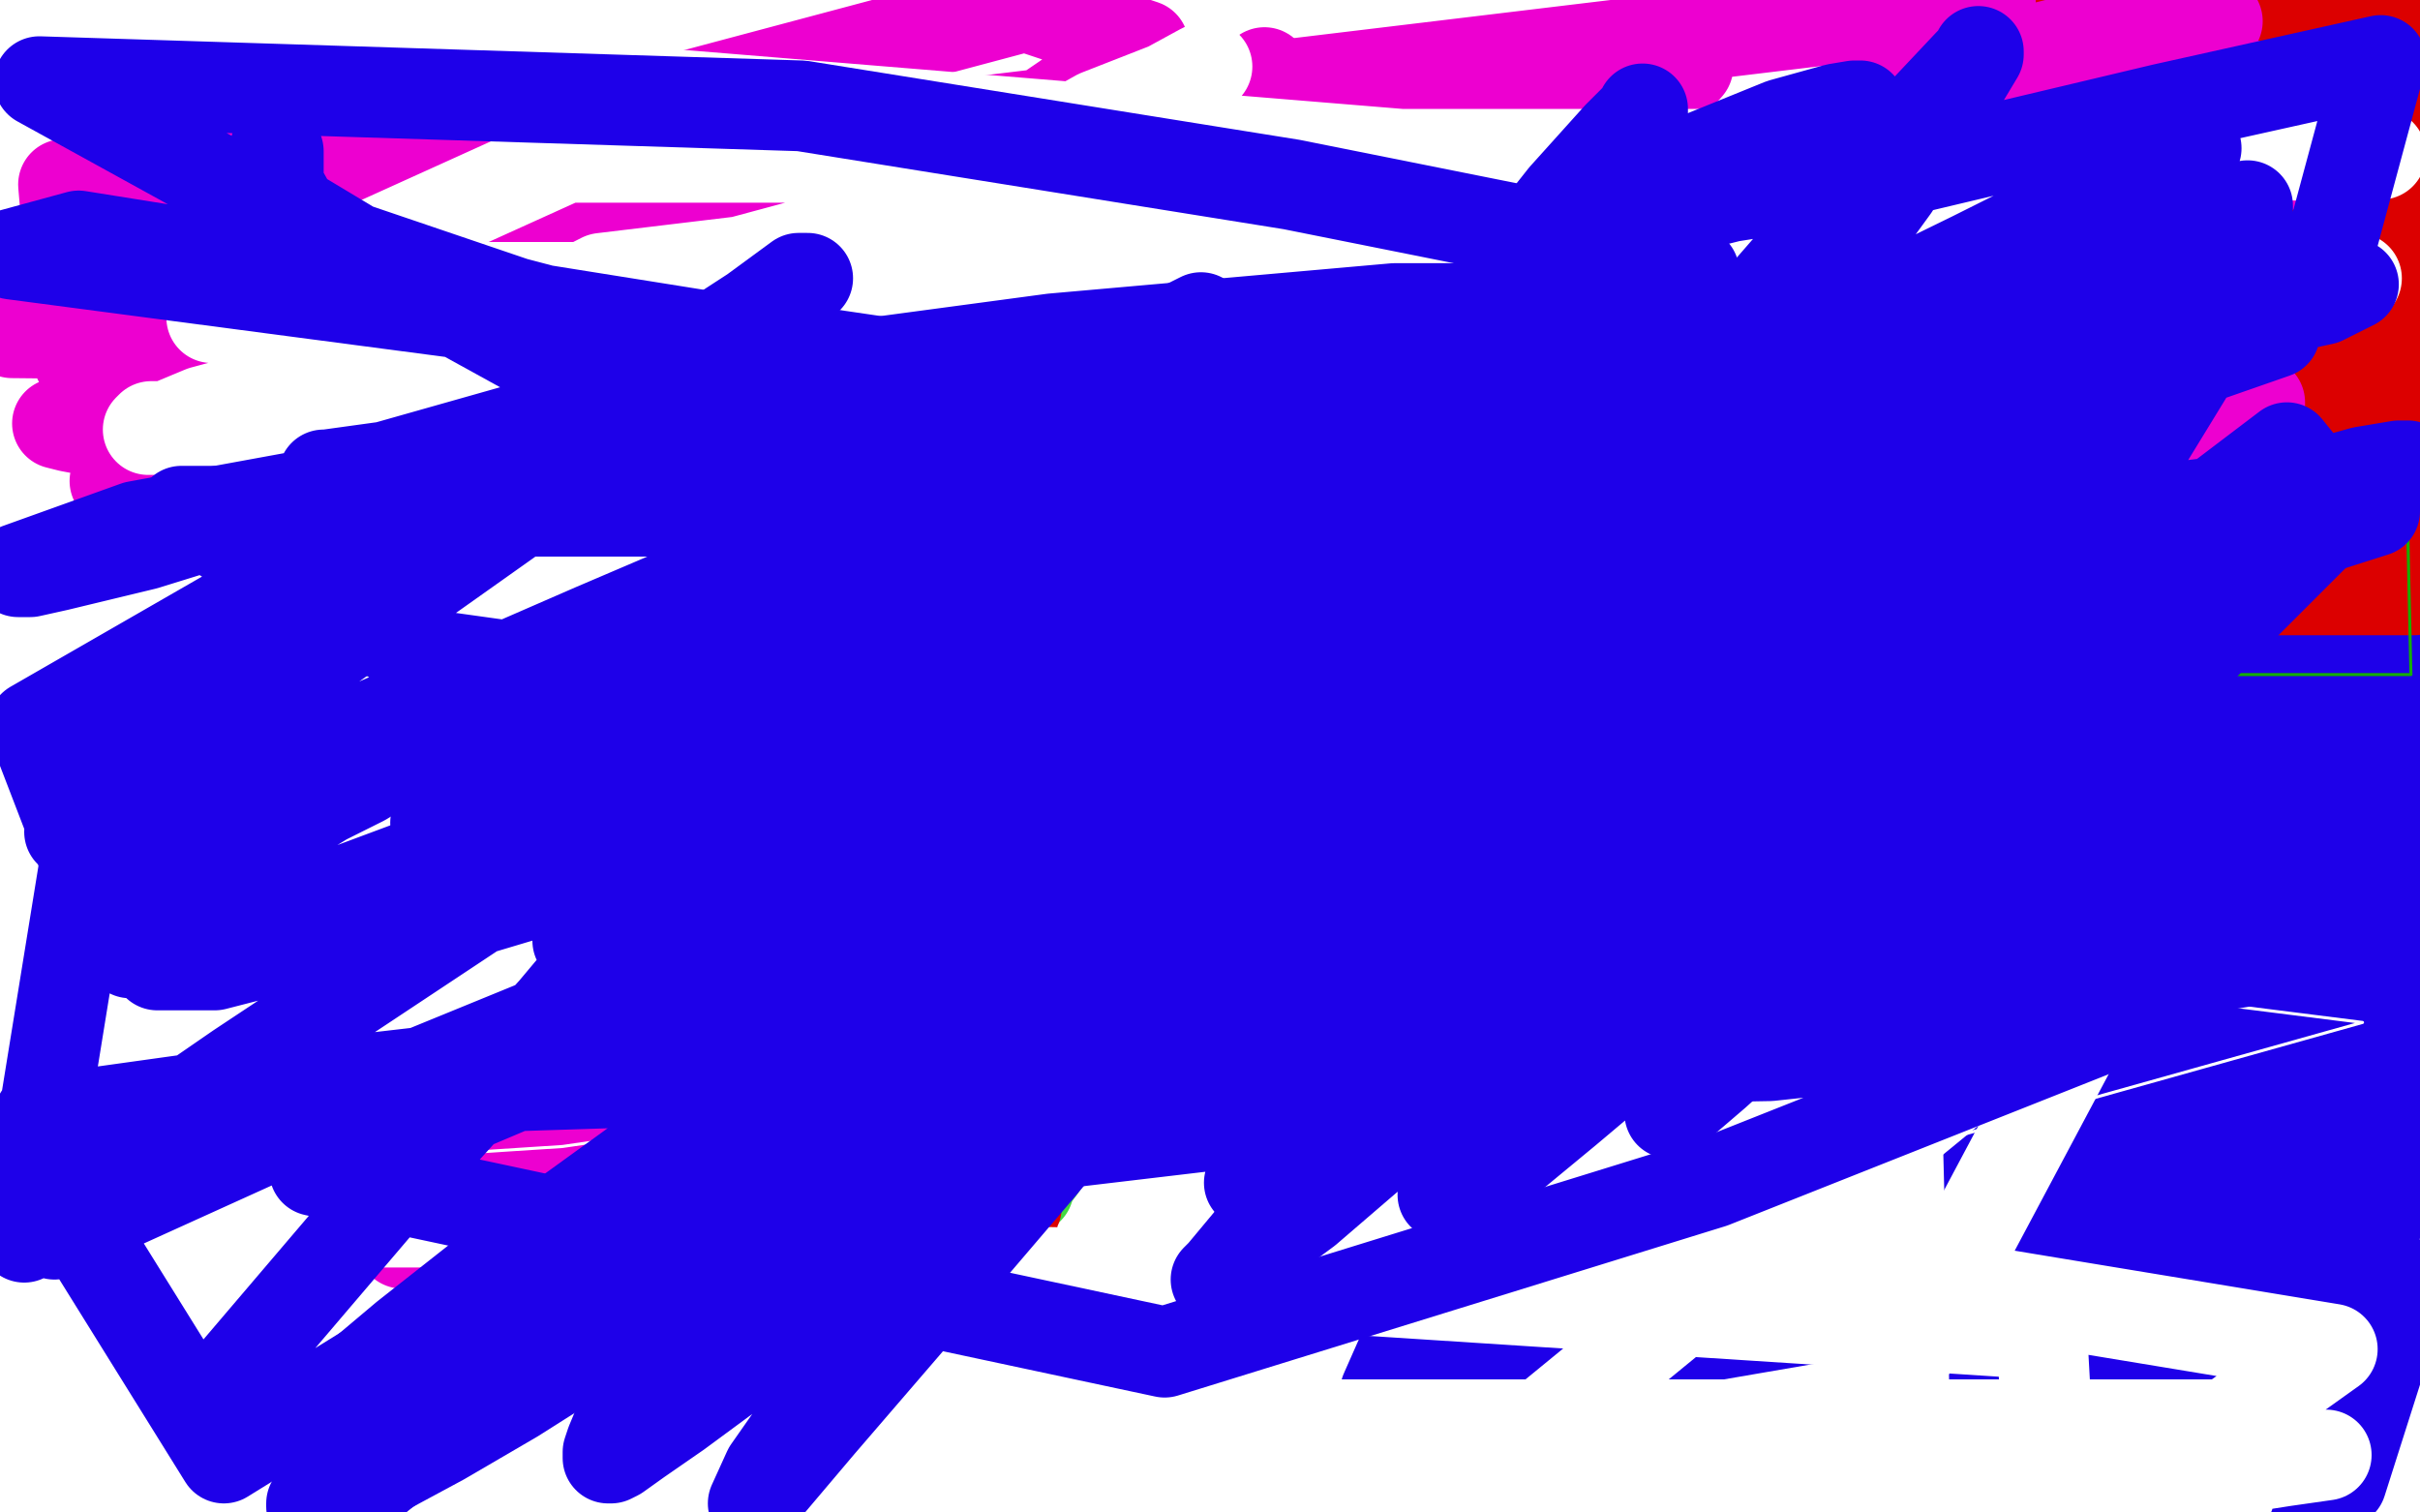
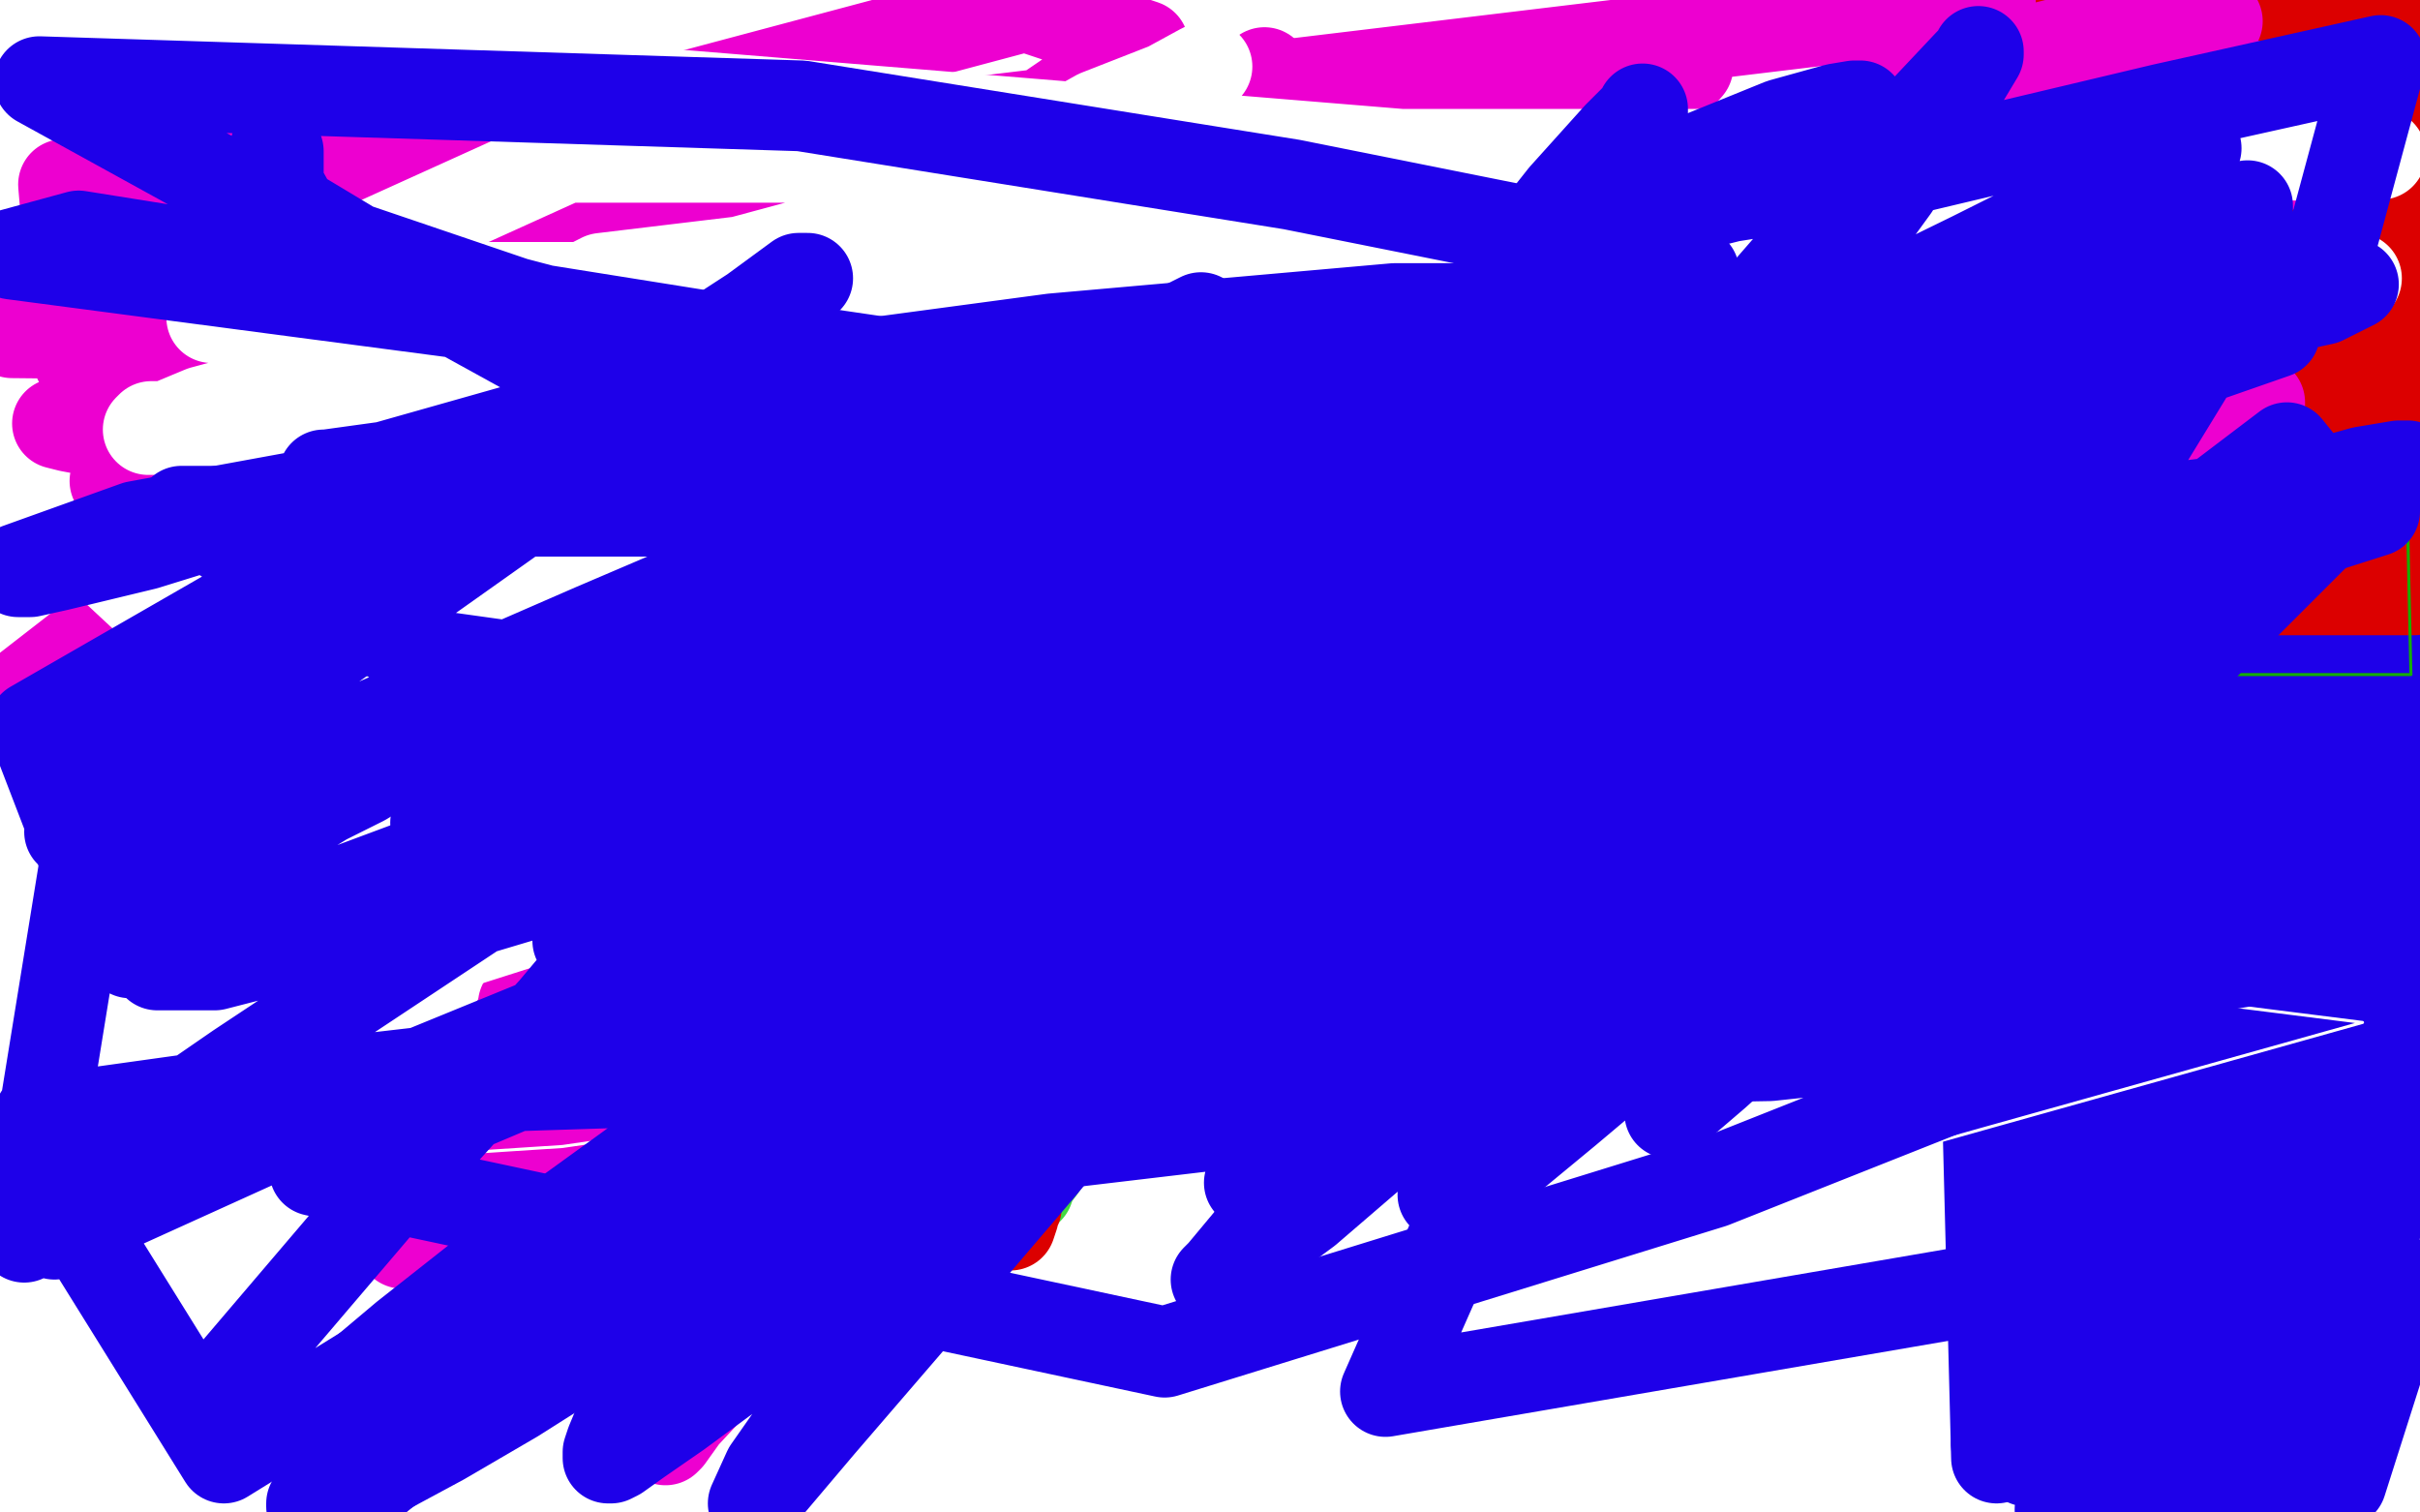
<svg xmlns="http://www.w3.org/2000/svg" width="800" height="500" version="1.1" style="stroke-antialiasing: false">
  <desc>This SVG has been created on https://colorillo.com/</desc>
  <rect x="0" y="0" width="800" height="500" style="fill: rgb(255,255,255); stroke-width:0" />
  <polyline points="78,100 82,100 82,100 89,100 89,100 101,100 101,100 136,101 136,101 173,103 173,103 212,106 212,106 246,107 246,107 272,110 296,112 316,112 336,112 358,112 385,112 408,112 452,112 485,112 517,112 550,112 578,113 603,114 629,114 651,115 674,115 695,115 714,115 734,115 768,115 791,115 794,261 778,288 759,329 742,379 725,436 708,499 688,434 688,334 688,218 688,104 680,10 661,34 657,133 657,249 657,365 660,482 759,399 767,343" style="fill: none; stroke: #1e00e9; stroke-width: 30; stroke-linejoin: round; stroke-linecap: round; stroke-antialiasing: false; stroke-antialias: 0; opacity: 1.0" />
  <polyline points="708,154 708,155 708,155 708,158 708,158 708,170 708,170 708,188 708,188 708,214 708,214 708,243 708,243 708,279 708,279 708,320 708,320 708,372 709,400 710,422 710,435 710,437 710,438 710,437 710,434 709,430 709,404 709,375 709,324 722,247 733,174 741,106 746,70 748,57 748,54 748,53 748,55 748,57 746,71 740,93 726,137 709,202 691,285 680,366 660,477 716,451 742,372 766,290 787,191 782,135 763,200 744,273 727,333 709,393 697,441 687,472 683,491 682,498 681,499 682,496 686,491 692,475 709,440 735,387 770,314 791,322 776,379 767,424 758,471 754,489 749,496 752,487 779,437 795,424 774,490 783,423 795,334 774,405 750,491" style="fill: none; stroke: #1e00e9; stroke-width: 30; stroke-linejoin: round; stroke-linecap: round; stroke-antialiasing: false; stroke-antialias: 0; opacity: 1.0" />
  <polyline points="677,418 660,478 660,478" style="fill: none; stroke: #1e00e9; stroke-width: 30; stroke-linejoin: round; stroke-linecap: round; stroke-antialiasing: false; stroke-antialias: 0; opacity: 1.0" />
  <polyline points="697,460 698,460 698,460 699,460 699,460 702,460 702,460 707,460 707,460 716,460 716,460 725,460 725,460 737,457 737,457 742,455 742,455 744,454 744,453 745,453 744,455 743,457 742,458 742,454 742,449 750,434 758,415 767,397 768,387 769,386 769,388 764,396 751,422 731,463 750,477 778,400 795,239 774,281 753,322 730,367 714,400 693,440 681,462 670,483 666,461 682,407 703,341 719,284 737,224 754,168 763,143 769,126 772,117 774,116 774,117 773,122 771,128 767,141 762,153 753,171 747,191 738,213 730,235 721,257 708,295 701,318 693,339 688,358 683,374 678,384 677,388 676,389 676,388 676,385 676,383 676,379 676,369 679,354 687,328 696,294 708,245 736,160 747,122 756,91 762,68 767,51 768,41 769,40 769,42 769,52 769,68 769,91 771,121 771,152 771,188 771,226 771,264 771,305 771,339 771,385 771,414 771,440 771,460 771,474 771,483 772,485" style="fill: none; stroke: #1e00e9; stroke-width: 30; stroke-linejoin: round; stroke-linecap: round; stroke-antialiasing: false; stroke-antialias: 0; opacity: 1.0" />
  <polyline points="737,476 737,478 737,478 737,479 737,479 736,481 736,481 735,482 735,482 734,483 734,485 732,487 731,490 731,491 731,493 730,494 729,494 729,493 729,491 729,486 730,474 731,460 734,441 737,419 745,377 748,343 754,308 760,268 764,236 767,201 771,169 772,138 776,108 776,85 776,70 776,58 776,53 776,51 775,53 773,59 767,82 762,106 754,137 750,167 748,191 745,207 743,218 741,222 741,223 741,208 741,145 741,104 741,80 741,65 741,57 741,48 741,33 742,15 742,7 742,4 742,3 742,5 741,9 737,16 732,24 727,36 723,42 718,50 714,59 713,61 713,63 713,61 713,59 713,56 714,48 716,43 716,40 718,39 718,38 719,38 719,40 723,51 724,66 727,83 729,95 730,102 730,99 730,95 730,89 731,74 737,42 741,16 740,11 730,41 722,71 717,113 713,135 711,150 710,158 709,160 709,155 716,135 735,104 762,58 788,13 789,95 771,142 757,179 748,209 736,237 734,243 733,245 733,244 734,239 736,235 742,217 753,191 773,135 788,100 797,70 797,67 793,75 790,79 788,81 787,81 787,79 785,73 775,40 647,4 646,15 644,26 644,33 644,37 644,38 648,38 651,38 657,37 665,32 675,25 685,17 695,13 698,11 699,11 701,11 702,11 703,12 705,13 709,17 713,23 717,27 720,31" style="fill: none; stroke: #1e00e9; stroke-width: 30; stroke-linejoin: round; stroke-linecap: round; stroke-antialiasing: false; stroke-antialias: 0; opacity: 1.0" />
  <polyline points="737,42 736,44 736,44 735,44 735,44 733,45 733,45 728,48 728,48 727,50 727,50 723,55 723,55 720,61 720,61 714,70 709,79 707,85 706,88 706,91 704,93 704,94 704,95 704,96 703,97 703,98 703,99 703,101 702,103 702,104 702,106 702,107 702,109 702,110 702,113 702,117 702,130 702,149 702,172 702,194 699,214 698,231 693,245 687,265 683,279 679,291 674,306 668,321 664,330 659,340 656,346 655,350 654,351 654,353 654,351 654,349 658,338 665,325 678,302 689,277 700,253 712,222 725,188 736,147 750,100 763,56 773,16 696,43 646,111 596,182 549,273 500,365 458,460 720,415" style="fill: none; stroke: #1e00e9; stroke-width: 30; stroke-linejoin: round; stroke-linecap: round; stroke-antialiasing: false; stroke-antialias: 0; opacity: 1.0" />
-   <polyline points="164,40 163,43 163,43 163,45 163,45 163,49 163,49 163,54 163,54 161,62 161,62 161,76 161,76 161,90 161,90 161,104 161,117 161,136 161,151 161,166 161,178 161,193 161,203 161,214 162,223 163,231 164,238 164,242 165,245 165,249 165,250 165,252 165,254 165,255 165,258 165,260 165,262 165,265 165,266 165,267 166,268 168,269 174,272 183,276 195,280 208,285 222,289 237,292 247,294 258,295 269,295 278,295 288,296 300,297 317,300 326,300 333,301 337,303 341,303 345,304 346,304 347,304 349,304 351,304 352,304 352,303 353,303 355,303 356,303 358,303 359,302 361,301 361,300" style="fill: none; stroke: #41d841; stroke-width: 30; stroke-linejoin: round; stroke-linecap: round; stroke-antialiasing: false; stroke-antialias: 0; opacity: 1.0" />
  <circle cx="447.5" cy="166.5" r="15" style="fill: #41d841; stroke-antialiasing: false; stroke-antialias: 0; opacity: 1.0" />
  <polyline points="443,174 445,171 445,171 445,168 445,168 447,167 447,167 447,166 447,166" style="fill: none; stroke: #41d841; stroke-width: 30; stroke-linejoin: round; stroke-linecap: round; stroke-antialiasing: false; stroke-antialias: 0; opacity: 1.0" />
  <polyline points="426,273 432,266 432,266 433,264 433,264 434,263 434,263 434,262 434,262 434,261 434,261 435,257 436,256 436,255 436,254 437,252 438,250 440,247 440,243 442,239 443,235 444,233 444,230 444,228 445,227 446,226 446,223 447,220 447,219 447,218 447,217 448,215 443,221 440,224 438,228 437,229 435,232 434,232 434,234 433,235 430,239 427,246 416,264 407,281 400,294 392,309 385,321 377,335 370,344 364,355 360,363 356,369 352,375 348,380 344,386 341,390 340,393 338,395" style="fill: none; stroke: #41d841; stroke-width: 30; stroke-linejoin: round; stroke-linecap: round; stroke-antialiasing: false; stroke-antialias: 0; opacity: 1.0" />
  <polyline points="33,12 34,14 34,14 35,18 35,18 35,23 35,23 36,25 36,25 36,28 36,28 36,29 36,31 37,35 38,38 39,45 40,50 41,59 42,66 43,76 45,84 47,96 48,102 48,109 48,113 49,117 50,120 50,123 51,127 51,130 52,135 53,139 53,144 54,147 55,152 55,155 55,159 56,162 56,164 58,168 58,170 58,172 58,174 58,175 58,177 59,178 59,180 59,181 59,182 59,183 59,186 59,187 60,187 61,187 62,187 63,187 64,187 66,186 68,185 69,184 71,182 74,182 75,181 78,181 81,180 85,178 86,178 88,177 90,177 91,176 95,175 98,175 101,174 105,173 108,172 111,171 112,171 115,171 117,171 120,171 125,169 129,168 132,168 135,168 141,167 143,167 146,165 149,165 152,165 153,165 154,165 156,164 157,164 158,164 160,164 162,162" style="fill: none; stroke: #7a00db; stroke-width: 5; stroke-linejoin: round; stroke-linecap: round; stroke-antialiasing: false; stroke-antialias: 0; opacity: 1.0" />
  <polyline points="57,70 58,70 58,70 59,70 59,70 60,70 60,70 62,70 65,73 67,80 73,100 79,114 82,128 85,140 91,155 93,166 98,179 102,191 106,201 109,206 112,213 115,218 119,225 121,229 122,232 123,232 123,233 124,233 125,233 125,232 125,231 125,230 125,229 125,226 125,225 125,222 125,218 124,211 124,208 121,195 118,184 113,170 112,161 110,159 110,160 110,163 109,171 108,175" style="fill: none; stroke: #7a00db; stroke-width: 15; stroke-linejoin: round; stroke-linecap: round; stroke-antialiasing: false; stroke-antialias: 0; opacity: 1.0" />
  <polyline points="127,151 127,155 127,155 126,160 126,160 123,178 123,178 122,194 122,194 122,220 122,220 122,237 122,237 122,257 122,257 122,273 122,284 122,286 122,283 125,269 133,244 142,212 155,168 165,126 176,92 181,70 185,57 186,52 186,49 187,49 187,52 187,64 179,90 169,131 154,177 141,221 126,273 121,294 120,302 119,304 119,299 121,289 131,256 137,228 150,187 158,143 164,104 168,79 170,66 170,61 170,62 170,64 170,67 170,89 168,115 166,136 163,152 161,166 158,184 156,199 155,211 153,215 153,216 153,214 153,211 158,199 164,186 170,174 177,164 181,157 184,151 189,145 192,142 193,139 195,137 197,134 199,132 202,128 203,127 205,125 206,124 209,122 209,121 212,120 214,119 218,117 220,115 225,111 227,110 233,107 237,105 238,103 241,101 244,100 247,98 249,96 251,94 252,94 254,93 255,93 256,93 257,93 258,91" style="fill: none; stroke: #7a00db; stroke-width: 15; stroke-linejoin: round; stroke-linecap: round; stroke-antialiasing: false; stroke-antialias: 0; opacity: 1.0" />
  <polyline points="383,55 383,59 383,61 383,62 383,66 383,67 383,71 383,74" style="fill: none; stroke: #dc0000; stroke-width: 30; stroke-linejoin: round; stroke-linecap: round; stroke-antialiasing: false; stroke-antialias: 0; opacity: 1.0" />
  <polyline points="379,32 379,33 379,33 379,35 379,35 380,38 380,38 382,44 382,44 382,48 382,48 383,52 383,52 383,55 383,55" style="fill: none; stroke: #dc0000; stroke-width: 30; stroke-linejoin: round; stroke-linecap: round; stroke-antialiasing: false; stroke-antialias: 0; opacity: 1.0" />
  <polyline points="383,74 383,77 383,79 383,82 383,85 383,88 383,92 383,95 383,99 383,102 383,105 383,112 383,115 383,117 383,119 383,122 383,123 383,125 383,128 383,130 383,131 383,134 383,138 383,141 383,144 383,146 383,148 383,150 383,152 383,154 383,155 383,157 383,158 383,161 382,161 382,162 382,164 382,165 381,167 381,168 381,169 381,170 380,171 380,172 380,173 380,174 380,175 380,176 379,177 379,178 379,179 379,180 379,181 378,183 378,184 378,186 378,187 378,188 378,189 378,190 377,192 376,192 376,194 376,195 376,197 376,201 376,206 376,211 376,214 376,216 375,220 375,222 375,224 375,226 375,229 374,232 373,234 373,236 373,237 373,239 373,240 372,242 372,244 372,245 371,247 371,248 371,250 370,252 370,253 370,255 370,256 369,258 369,260 369,262 369,264 369,265 368,268 368,270 367,273 367,274 367,278 366,280 366,283 366,286 366,291 365,293 365,295 364,298 364,299 364,300 363,302 363,303 363,304 362,306 362,307 362,308 362,310 360,311 359,312 359,313 359,314 359,315 359,316 359,317 358,318 358,319 357,321 356,324 356,327 356,331 355,334 354,337 354,339 354,340 354,341 353,342 353,343 353,344 353,346 352,347 351,347 351,348 351,349 350,350 349,351 349,352 348,353 348,355 348,356 347,358 347,359 346,360 346,361 345,363 344,364 344,365 344,366 343,367 343,368 342,370 341,370 341,371 341,372 341,373 341,374 340,376 340,378 339,378 339,379 339,380 338,381 338,382 338,384 338,386 337,388 337,392 336,395 336,397 336,399 335,401 335,402 334,405" style="fill: none; stroke: #dc0000; stroke-width: 30; stroke-linejoin: round; stroke-linecap: round; stroke-antialiasing: false; stroke-antialias: 0; opacity: 1.0" />
  <polyline points="386,183 387,183 387,183 388,183 388,183 389,183 389,183 390,183 390,183 391,183 391,183 394,183 394,183 396,183 396,183 399,183 402,183 404,183 407,183 410,183 417,183 422,183 427,183 433,183 438,183 444,183 451,183 457,183 464,183 471,183 478,183 483,183 490,183 496,183 502,183 507,183 512,183 516,183 520,183 525,183 529,183 532,183 536,183 540,183 544,183 548,183 553,183 558,183 564,183 570,183 576,183 584,183 593,183 601,183 612,183 628,183 638,185 646,186 653,188 661,189 667,189 674,191 679,191 685,192 689,192 693,192 697,192 701,192 702,192" style="fill: none; stroke: #dc0000; stroke-width: 30; stroke-linejoin: round; stroke-linecap: round; stroke-antialiasing: false; stroke-antialias: 0; opacity: 1.0" />
  <polyline points="513,158 529,158 545,157 563,157 583,157 596,157 608,157 611,157" style="fill: none; stroke: #dc0000; stroke-width: 30; stroke-linejoin: round; stroke-linecap: round; stroke-antialiasing: false; stroke-antialias: 0; opacity: 1.0" />
  <polyline points="435,160 442,158 442,158 447,158 447,158 455,158 455,158 467,158 467,158 479,158 479,158 497,158 497,158 513,158 513,158" style="fill: none; stroke: #dc0000; stroke-width: 30; stroke-linejoin: round; stroke-linecap: round; stroke-antialiasing: false; stroke-antialias: 0; opacity: 1.0" />
  <polyline points="611,157 616,157 621,157 624,157 625,157 627,157 628,157 630,157 631,157 633,157 636,157 637,157 641,158 643,159 646,159 647,159 648,160 649,160 650,160 651,160 652,160 653,160 655,160" style="fill: none; stroke: #dc0000; stroke-width: 30; stroke-linejoin: round; stroke-linecap: round; stroke-antialiasing: false; stroke-antialias: 0; opacity: 1.0" />
  <polyline points="587,144 586,144 586,144 579,141 579,141 576,141 576,141 572,141 572,141 565,140 565,140 559,140 559,140 553,138 553,138 551,138 550,138 547,138 544,137 541,137 538,136 534,136 531,135 529,135 527,135 525,135 522,135 518,135 514,135 511,135 506,135 500,135 491,135 483,135 469,135 461,135 453,135 440,137 431,139 424,140 416,143 413,143 411,144 409,145 408,145 404,147 402,148 401,148 398,150 399,150 400,150 405,150 413,150 429,150 451,150 472,150 485,150 491,150 495,150 501,150 515,150 528,150 542,150 546,150 548,150 545,150 540,150 531,150 520,150 501,155 482,161 460,164 444,168 434,171 421,176 410,178 395,182 393,183 391,185 390,185 389,185 391,185 396,183 406,179 425,172 448,164 476,155 523,141 563,130 590,123 607,118 609,118 609,119 608,121 599,129 582,139 573,144 564,148 556,151 552,152 550,152 552,152 562,150 578,148 597,145 632,140 687,132 737,129 759,128 763,126 766,126 767,126 761,126 744,130 725,132 697,137 656,149 604,165 566,175 538,183 528,186 526,187 528,187 533,187 556,185 635,175 714,171 752,171" style="fill: none; stroke: #dc0000; stroke-width: 30; stroke-linejoin: round; stroke-linecap: round; stroke-antialiasing: false; stroke-antialias: 0; opacity: 1.0" />
  <polyline points="736,146 743,145 743,145 759,144 759,144 779,143 779,143 790,155 766,158 743,158 722,158 701,158 671,160 654,160 642,160 633,160 630,160" style="fill: none; stroke: #dc0000; stroke-width: 30; stroke-linejoin: round; stroke-linecap: round; stroke-antialiasing: false; stroke-antialias: 0; opacity: 1.0" />
  <polyline points="646,118 647,118 647,118 651,117 651,117 655,117 655,117 657,117 657,117 660,117 660,117 661,117 661,117 664,117 664,117" style="fill: none; stroke: #dc0000; stroke-width: 30; stroke-linejoin: round; stroke-linecap: round; stroke-antialiasing: false; stroke-antialias: 0; opacity: 1.0" />
  <polyline points="664,117 666,117 667,117 670,117 671,117 673,117 674,117 675,117 676,117 679,117 680,117 684,117 689,117 696,117 704,117 719,117 729,117 737,117 742,117 749,117 756,117 760,117 762,117 764,117 766,117 768,117 770,117 772,117 773,117 774,117 775,117 772,117 767,116 759,114 750,113 741,112 729,111 715,111 698,111 673,111 649,111 624,111 606,111 600,111 598,111 601,111 603,111 606,111 613,111 637,111 663,111 699,111 730,111 751,111 763,111 767,111 766,112 764,114 761,114 754,121 743,125 733,131 717,137 700,146 690,152 676,158 672,160 670,160 670,161 669,162" style="fill: none; stroke: #dc0000; stroke-width: 30; stroke-linejoin: round; stroke-linecap: round; stroke-antialiasing: false; stroke-antialias: 0; opacity: 1.0" />
  <polyline points="717,195 715,195 715,195 712,195 712,195 710,195 710,195 711,195 718,195 733,195 754,195 778,195 798,195 789,195 772,193 756,190 736,189 707,185 688,185 670,183 662,182 658,181 657,181 656,181 657,179 666,176 690,174 720,174 785,174 796,166 775,166 727,169 702,174 680,180 669,184 666,184 668,181 676,172 684,166 705,148 752,112 774,93 790,79 796,75 796,74 794,75 789,80 763,108 735,141 706,175 685,202 673,217 668,224 667,225 668,225 678,218 692,208 705,196 722,183 738,169 749,159 758,150 764,145 767,141 768,141" style="fill: none; stroke: #dc0000; stroke-width: 30; stroke-linejoin: round; stroke-linecap: round; stroke-antialiasing: false; stroke-antialias: 0; opacity: 1.0" />
  <polyline points="791,108 791,109 791,109 791,111 791,111 791,112 791,112 790,113 790,113 790,115 790,115 790,117 789,121 788,123 788,126 786,128 786,130 786,131 786,133 786,132 787,127 790,120 795,108 798,98 799,103 797,109 797,113 796,115 794,118 794,120 794,121 794,123 794,125 794,126 793,129 793,131 792,132 792,131 792,130 792,125 793,111 797,99 795,70 787,81 784,85 781,89 779,92 776,95 775,95 774,95 773,95 773,94 773,84 773,71 773,62 773,59 774,60 773,68 768,80 762,93 757,106 755,113 753,118 753,119 753,118 755,114 760,105 763,100 766,94 768,90 770,84 774,73 775,67 775,65 775,66 775,69 767,79 756,96 741,115 727,134 719,144 715,148 715,146 717,141 718,138 718,136 718,132 721,119 729,93 749,47 766,4 757,10 743,36 713,90 696,119 686,137 679,149 674,156 673,156 673,155 676,150 678,145 686,127 692,112 703,89 714,67 727,45 738,26 746,13 747,10 748,9 748,10 746,12 742,18 736,27 727,39 716,52 706,68 692,86 683,100 682,104 681,104 681,103 685,94 691,86 699,75 707,66 718,49 724,39 727,34 729,30 731,27 730,27 729,28 723,35 712,49 691,71 682,80 679,83 678,84 679,82 682,78 690,67 697,57 703,49 705,47 701,49 695,53 680,61 662,76 640,88 632,93 630,94 631,92 634,88 647,76 662,61 678,43 689,32 696,22 694,24 689,30 683,37 670,49 660,59 656,64 653,68 652,68" style="fill: none; stroke: #dc0000; stroke-width: 30; stroke-linejoin: round; stroke-linecap: round; stroke-antialiasing: false; stroke-antialias: 0; opacity: 1.0" />
  <polyline points="792,35 794,30 794,30 795,28 795,28 795,26 795,26 795,28 795,30 792,33 789,39 786,44 785,50 782,53 781,55 780,57 778,61 778,62 777,62 777,59 779,56 781,49 784,42 785,37 786,32 787,28 789,22 791,15 792,11 794,5 795,0 796,0 795,3 791,12 790,16 786,24 783,28 779,37 776,45 773,52 770,57 767,63 762,69 761,72 760,74 759,75 757,75 756,75 754,75 752,74 750,73 750,72 749,72 748,71 748,70 748,68 748,67 747,64 747,60 747,50 747,31 747,15 748,1 743,1 738,6 733,9 727,14 720,19 717,21 712,25 707,27 703,29 699,30 695,32 692,33 688,34 687,34 685,34 685,33 685,31 685,30 687,28 689,26 695,21 702,15 709,10 713,8 716,5 718,5 719,5 721,3 722,3 722,4 711,11 705,15 697,19 689,25 681,30 670,38 658,44 641,52 628,58 614,62 602,65 586,70 578,72 573,72 572,72" style="fill: none; stroke: #dc0000; stroke-width: 30; stroke-linejoin: round; stroke-linecap: round; stroke-antialiasing: false; stroke-antialias: 0; opacity: 1.0" />
  <polyline points="673,12 672,12 672,12 669,12 669,12 666,13 666,13 665,13 665,13 663,13 663,13 663,14 663,14 661,15 661,15 661,16 660,16 659,16 659,17 655,19 651,20 640,27 628,32 618,36 607,42 603,45 601,46 600,46" style="fill: none; stroke: #dc0000; stroke-width: 30; stroke-linejoin: round; stroke-linecap: round; stroke-antialiasing: false; stroke-antialias: 0; opacity: 1.0" />
  <polyline points="126,220 127,222 127,222 127,225 127,225 127,230 127,230 125,239 125,239 121,248 121,248 118,258 118,258 113,271 113,271 110,281 108,289 106,293 106,292 107,284 111,270 114,257 117,247 120,237 122,235 124,232 124,236 124,246 119,262 117,277 114,288 112,291 112,292 112,287 116,279 125,260 137,239 151,215 160,198 168,187 169,185 169,186 168,192 162,210 155,237 144,268 128,308 123,319 121,323 121,324 124,314 132,294 144,272 156,243 165,217 175,199 178,193 178,195 173,212 161,238 147,271 134,296 128,313 126,314 127,313 130,310 140,294 165,255 184,224 196,203 205,190 207,188 207,191 198,213 186,242 169,280 157,310 147,328 152,315 169,289 188,255 203,226 214,209 217,204 217,205 216,211 214,220 191,277 171,320 162,343 159,352 164,347 170,338 185,315 204,285 222,256 236,237 241,228 242,227 243,229 241,238 231,262 217,295 202,332 194,349 193,351 193,350 196,344 206,325 227,292 245,267 255,250 262,240 263,240 263,241 263,244 258,260 251,282 241,303 236,314 233,319 235,316 243,304 256,283 269,262 281,242 288,233 292,226 292,229 284,246 271,279 262,299 258,312 258,313 261,308 270,295 283,281 294,269 301,262 303,260 302,265 295,283 286,303 280,317 276,325 276,328 276,325 278,320 289,305 300,290 312,277 320,268 325,262 325,261 325,262 325,266 324,270 319,283 313,298 303,320 300,327 300,328 301,322 307,315 314,305 323,294 329,287 335,280 336,278 336,282 331,295 325,309 317,326 313,335 311,339 311,340 311,338 312,334 314,331 327,312 334,303 339,294 343,288 345,284 345,285 345,286 345,289 345,291 345,293" style="fill: none; stroke: #ffffff; stroke-width: 30; stroke-linejoin: round; stroke-linecap: round; stroke-antialiasing: false; stroke-antialias: 0; opacity: 1.0" />
  <polyline points="140,191 139,191 139,191 137,191 137,191 137,192 137,193 138,193 139,193 142,193 143,193 144,193 144,192 141,192 122,195 99,203 79,212 72,220 72,225 72,227 77,231 93,231 119,231 181,231 209,223 226,216 232,210 233,204 233,197 229,190 212,186 188,185 168,185 149,192 128,205 121,212 119,216 119,217 127,217 161,217 212,217 260,215 281,208 285,204 285,200 262,190 221,179 172,172 143,172 128,179 121,186 119,196 120,204 130,210 149,213 175,214 204,209 237,188 247,174 248,162 248,154 242,144 218,139 183,139 139,139 100,150 73,167 58,181 52,192 52,196 58,199 86,199 119,199 146,199 166,193 178,187 180,184 180,180 180,175 174,172 145,167 122,167 101,169 83,176 70,187 65,195 63,204 63,210 66,213 81,214 104,213 130,202 163,179 172,165 175,150 175,141 173,136 160,133 147,133 129,138 111,151 94,167 85,180 81,187 81,193 90,197 113,197 149,191 172,180 176,177 176,173 171,165 153,150 125,135 104,128 83,127 78,127 75,127 74,128 73,130 72,134 71,135 71,137 71,138 71,141 73,146 78,150 89,154 96,154 100,155 101,155 101,154 98,153 92,151 81,149 71,148 65,147 60,147 56,147 52,147 48,149 46,151 44,153 42,155 39,158 38,159 38,161 38,162 38,163 38,161 38,159 38,152 39,149 40,145 40,141 41,135 41,133 41,129 41,128 41,126 42,125 42,124 42,123 42,122 42,118 42,113 42,110 42,105 41,99 39,93 39,90 39,86 39,82 39,80 39,78 39,77 39,74 39,73 39,71 39,70 39,69 39,66 39,64 39,59 39,55 39,51 39,46 39,40 39,37 39,34 39,31 39,30 39,28 39,27 39,26 39,25 39,24 39,23 38,22 38,21 38,20 38,19 37,19 37,21 34,28 33,36 31,47 29,60 27,77 24,96 24,124 24,141 24,159 24,171 24,180 26,186 27,189 28,190 29,190 31,190 33,190 36,190 43,190 54,190 66,190 79,189 90,188 105,185 120,184 137,181 153,181 168,180 184,180 198,180 219,180 232,178 241,177 249,176 255,175 261,174 269,172 275,171 278,171 281,169 282,169 282,168 282,167 282,166 282,165 280,162 271,161 260,157 247,154 232,151 217,147 204,143 194,141 187,141 182,141 179,141 175,143 172,143 168,145 167,145 165,146 163,146 160,147 159,147 157,148 157,149 155,150 157,150 160,150 166,150 170,150 174,150 179,150 184,151 186,151 187,151 188,149 189,146 190,145 191,144 192,143 192,142 193,142 194,140 195,140 195,138 197,137 197,136 199,133 201,130 201,129 203,127 204,127 205,124 206,123 207,122 207,121 208,120 208,119 209,118 210,118 211,117 212,117 214,115 215,114 217,114 218,112 219,112 220,111 220,110 222,110 222,109 223,109 224,109 224,108 226,108 228,106 230,105 230,104 231,103 233,102 236,101 237,100 239,99 241,97 243,96 244,95 246,94 246,93 247,93 248,92 249,91 251,90 252,89 253,89 254,88 255,87 255,86 257,84 258,83 261,81 261,80 262,79 263,78 264,77 265,76 265,75 267,74 267,73 268,73 268,72 269,71 270,70" style="fill: none; stroke: #ffffff; stroke-width: 30; stroke-linejoin: round; stroke-linecap: round; stroke-antialiasing: false; stroke-antialias: 0; opacity: 1.0" />
  <polyline points="248,106 247,106 247,106 246,106 246,106 245,106 245,106 244,106 244,106 242,106 242,106" style="fill: none; stroke: #d40073; stroke-width: 30; stroke-linejoin: round; stroke-linecap: round; stroke-antialiasing: false; stroke-antialias: 0; opacity: 1.0" />
  <polyline points="242,106 241,106 239,106 237,106 236,106 234,106 233,106 230,106 229,105 227,105 224,105 222,105 218,105 217,105 213,103 212,103 211,103 210,103 209,103 208,103 207,103 206,103 205,103 204,103 203,103" style="fill: none; stroke: #d40073; stroke-width: 30; stroke-linejoin: round; stroke-linecap: round; stroke-antialiasing: false; stroke-antialias: 0; opacity: 1.0" />
  <polyline points="253,101 250,101 250,101 246,101 246,101 240,101 240,101 234,101 234,101 228,101 228,101 223,101 223,101 212,101 212,101 209,101 206,101 205,101 203,101 202,101 200,101 198,101 197,101 194,101 192,101 186,101 183,101 176,100 174,99 171,99 168,99 165,99 163,99 159,98 157,98 155,97 154,97 152,97 151,97 150,97 149,97 150,97 152,97 154,98 156,99 161,100 164,103 170,103 181,107 187,109 192,111 196,112 197,113 199,114 200,114 200,115 201,115" style="fill: none; stroke: #1e00e9; stroke-width: 30; stroke-linejoin: round; stroke-linecap: round; stroke-antialiasing: false; stroke-antialias: 0; opacity: 1.0" />
  <polyline points="265,116 262,115 262,115 259,114 259,114 258,114 258,114 255,113 255,113 249,111 249,111 243,111 243,111 236,110 236,110" style="fill: none; stroke: #1e00e9; stroke-width: 30; stroke-linejoin: round; stroke-linecap: round; stroke-antialiasing: false; stroke-antialias: 0; opacity: 1.0" />
  <polyline points="236,110 231,109 223,107 217,107 207,106 201,105 196,104 193,104 190,103 188,103 187,103 186,103 185,103" style="fill: none; stroke: #1e00e9; stroke-width: 30; stroke-linejoin: round; stroke-linecap: round; stroke-antialiasing: false; stroke-antialias: 0; opacity: 1.0" />
-   <polyline points="214,138 214,139 214,139 213,141 213,141 213,144 213,144 213,147 213,147 212,149 212,149 212,152 212,152 211,154 211,154 211,157 211,157 211,158 211,160 211,161 211,164 211,170 211,174 211,177 211,178 211,180 211,181 211,184 212,187 213,190 214,192 214,194 215,197 216,199 216,200 216,202 217,203 218,205 219,206 221,206 221,207 222,207 224,207 228,207 233,207 239,207 247,207 256,207 273,207 282,207 292,207 299,207 306,207 312,207 318,207 323,207 328,207 334,207 342,207 348,207 356,207 361,207 366,207 371,207 375,207 382,206 385,205 389,205 392,205 393,205 394,205" style="fill: none; stroke: #ed00d0; stroke-width: 30; stroke-linejoin: round; stroke-linecap: round; stroke-antialiasing: false; stroke-antialias: 0; opacity: 1.0" />
  <polyline points="370,173 370,174 370,174 368,176 368,176 366,178 366,178 364,180 364,180 361,183 361,183 358,186 358,186 353,193 337,216 328,233 322,248 320,254 321,254 321,252 323,250 334,232 343,214 359,188 379,149 401,100 424,46 418,24 404,50 388,76 372,105 355,136 348,150 339,161 334,171 327,179 321,186 317,192 313,197 311,200 310,200 311,198 316,192 327,180 337,165 350,151 363,138 376,123 386,115 390,112 390,116 390,120 380,136 368,159 347,195 327,227 315,250 306,265 303,270 301,273 299,274 296,276 294,277 294,275 300,265 310,249 319,238" style="fill: none; stroke: #ed00d0; stroke-width: 30; stroke-linejoin: round; stroke-linecap: round; stroke-antialiasing: false; stroke-antialias: 0; opacity: 1.0" />
  <polyline points="255,401 239,431 239,431 231,452 231,452 225,465 225,465 221,473 221,473 221,474 221,474 221,475 221,475 220,476 221,475 226,468 239,454 277,406 312,361 352,306 384,259 407,226 418,211 420,208 415,219 406,234 395,250 383,269 367,291 354,307 342,320 331,329 325,333 318,338 310,346 292,363 282,372 279,375 281,371 289,360 306,333 336,287 388,199 420,143 439,109 441,102 442,102 442,104 442,108 439,117 415,157 357,255 318,310 292,351 276,371 263,386 254,399 248,406 241,414 238,417 238,416 241,407 246,394 257,367 272,325 294,274 322,209 347,153 360,121 364,112 365,112 362,114 354,122 344,133 336,141 326,149 321,152 319,152 318,152 318,151 321,148 324,142 327,136 329,133 329,134 325,141 315,155 276,200 225,253 192,290 179,306 176,312 180,307 190,294 204,275 217,258 231,239 239,224 248,204 256,187 264,167 272,150 276,141 275,144 269,152 264,156 248,175 224,202 203,228 188,248 182,261 181,262 183,262 189,256 196,250 208,242 217,235 226,231 233,230 235,230 236,230 237,230 238,230 237,232 237,233 236,233 237,231 238,228 243,219 254,206 277,174 289,157 296,147 298,144 299,144 298,144 295,147 290,155 280,170 267,189 246,221 221,259 194,300 173,335 155,362 144,381 134,398 131,404 133,401 139,394 165,369" style="fill: none; stroke: #ed00d0; stroke-width: 30; stroke-linejoin: round; stroke-linecap: round; stroke-antialiasing: false; stroke-antialias: 0; opacity: 1.0" />
  <polyline points="161,376 146,394 146,394 137,406 137,406 133,411 133,411 134,409 141,395 151,373 167,347 188,310 223,261 268,198 304,148 319,132 321,129 322,130 322,137 320,151 314,173 303,204 290,236 278,259 263,281 243,308 213,348 181,394 171,412 166,420 172,417 180,411 190,406 225,378 271,336 317,297 341,279 342,279 342,280 340,283 338,286 329,298 318,310 302,327 271,354 229,385 208,402 204,402 203,402 205,397 209,387 216,377 226,361 243,342 273,309 317,261 349,225 365,206 367,201 364,206 354,216 308,263 240,331 181,394 145,434 136,448 135,449 138,446 151,434 176,410 205,380 229,355 239,345 241,342 238,345 231,350 213,364 186,382 164,395 151,402 147,404 149,403 154,398 160,390 183,362 219,322 258,276 294,237 303,230 304,230 303,232 294,239 282,249 270,260 259,269 254,272 253,272 252,272 255,272 269,261 309,233 381,180 469,106 537,46 558,22 553,22 524,35 480,60 437,84 415,97 408,101 407,101 407,100 408,99" style="fill: none; stroke: #ed00d0; stroke-width: 30; stroke-linejoin: round; stroke-linecap: round; stroke-antialiasing: false; stroke-antialias: 0; opacity: 1.0" />
  <polyline points="299,262 299,261 299,261 309,257 309,257 319,251 319,251 326,246 326,246 329,243 329,243 330,242 330,241 329,241 328,242 327,242 322,245 315,249 306,255 290,264 282,268 273,273 260,281 251,286 241,292 231,298 223,301 218,303 217,304 216,304 214,304 213,304 210,306 204,308 198,311 193,313 187,315 184,317 182,317 181,317 180,317 180,316 181,315 184,311 187,306 196,295 203,285 209,276 217,266 226,254 238,240 252,223 266,208 277,193 289,181 297,171 299,169 298,170 298,171 293,177 286,186 278,197 268,212 256,228 243,248 231,264 218,282 205,297 199,308 192,318 186,323 179,330 177,330 175,332 173,332 174,332 175,331 181,326 191,319 200,312 213,303 229,293 246,284 262,275 275,266 289,256 299,248 306,243 311,239 312,238 313,238 309,237 298,235 290,232 281,231 274,231 270,230 269,230 267,230 270,230 274,230 279,230 292,230 302,230 311,230 314,230 316,230 317,230 317,231 317,232 312,232 306,232 301,232 296,232 290,231 284,230 278,227 275,226" style="fill: none; stroke: #ed00d0; stroke-width: 30; stroke-linejoin: round; stroke-linecap: round; stroke-antialiasing: false; stroke-antialias: 0; opacity: 1.0" />
  <polyline points="321,141 315,141 315,141 306,143 306,143 293,147 293,147 273,156 273,156 245,165 245,165 223,175 223,175 211,179 211,179 207,179 205,180 202,181 201,182 203,182 207,182 226,180 253,174 303,165 345,151 380,136 401,128 415,125 419,123 422,122 420,122 419,122 415,122 411,122 404,120 395,119 377,117 351,112 316,107 278,102 251,98 227,95 222,95 220,94 219,94 218,94 219,95 224,98 233,102 246,107 261,114 274,120 291,126 305,132 319,138 327,142 334,144 337,146 338,147 335,147 324,147 299,147 260,145 227,145 194,145 166,145 139,145 116,145 90,145 64,145 41,143 22,140 21,140 20,140 19,140 23,141 39,144 65,147 160,162 246,173 331,186 409,196 464,204 484,205 489,205 488,205 473,201 440,196 369,183 261,168 149,148 26,119 21,61 48,57 89,53 142,48 181,48 202,48 206,47 203,49 186,59 143,76 43,122 259,48 658,0 623,24 620,26 631,26 658,20 698,10 726,7 732,7 733,7 720,15 699,27 652,50 573,78 497,99 450,113 440,116 444,113 460,104 566,55 703,15 749,30 622,63 482,84 389,99 375,99 380,99 390,98 401,93 428,86 468,74 535,58 583,49 601,43 600,43 590,47 556,59 461,76 301,98 141,111 24,111 10,102 80,73 204,38 339,2 378,15 334,45 296,63 174,84 4,110 104,111 304,111 509,111 659,120 746,132 747,133 747,134 744,135 727,141 685,149 590,153 454,153 315,141 215,128 174,122 171,121 199,110 275,86 383,54 477,33 521,20 529,16 530,16 527,19 508,33 407,84 294,133 147,191 1,234 59,189 242,137 497,72 778,49 598,93 374,130 172,153 52,159 38,159 42,159 52,155 121,138 279,110 556,70 682,144 517,190 413,216 399,217 412,213 452,192 561,158 772,94 690,126 541,169 417,202 363,218 354,220 356,220 384,210 464,182 574,152 674,122 714,110 715,109 709,112 676,127 549,176 432,211 324,245 277,260 269,262 270,261 278,258 285,255 306,246 331,235 368,219 379,214 375,214 366,216 351,222 296,243 212,266 136,289 109,296 107,297 124,293 178,269 279,231 411,195 555,153 661,119 713,103 719,102 720,102 716,108 702,121 687,135 663,153 637,175 599,199 536,230 501,245 491,249 491,248 507,238 551,219 653,179" style="fill: none; stroke: #ed00d0; stroke-width: 30; stroke-linejoin: round; stroke-linecap: round; stroke-antialiasing: false; stroke-antialias: 0; opacity: 1.0" />
  <polyline points="540,113 538,114 538,114 536,114 536,114 532,115 532,115 515,124 515,124 476,140 476,140 422,165 350,194 285,222 238,237 209,245 185,249 166,252 152,255 142,256 140,256 139,256" style="fill: none; stroke: #ed00d0; stroke-width: 30; stroke-linejoin: round; stroke-linecap: round; stroke-antialiasing: false; stroke-antialias: 0; opacity: 1.0" />
-   <polyline points="108,128 104,136 104,140 102,143 101,145 100,147 100,149 101,150" style="fill: none; stroke: #ffffff; stroke-width: 30; stroke-linejoin: round; stroke-linecap: round; stroke-antialiasing: false; stroke-antialias: 0; opacity: 1.0" />
  <polyline points="115,107 116,107 116,107 116,108 116,108 116,109 116,109 116,111 116,111 113,117 113,117 111,122 111,122 108,128 108,128" style="fill: none; stroke: #ffffff; stroke-width: 30; stroke-linejoin: round; stroke-linecap: round; stroke-antialiasing: false; stroke-antialias: 0; opacity: 1.0" />
  <polyline points="101,150 129,148 222,117 295,85 354,52 384,33 397,24 399,22 397,23 386,29 363,38 338,52 311,63 269,80 217,94 147,113 93,129 67,136 55,141 50,141 49,142 54,142 77,140 121,140 208,136 319,136 425,136 490,136 504,136 504,138 496,153 455,192 286,269 126,320 33,310 285,257 469,226 618,200 676,185 680,185 681,184 677,187 667,191 605,207 465,226 272,237 80,239 62,206 265,177 489,145 670,116 728,107 729,106 728,106 699,116 571,143 347,172 67,215 38,188 346,131 526,89 631,60 643,53 639,53 628,53 554,67 373,91 136,124 199,92 449,62 634,53 696,48 698,47 696,50 685,55 593,74 247,113 98,95 357,95 613,95 764,95 779,92 768,93 717,103 572,113 337,113 70,105 187,52 435,52 680,52 787,51 674,51 463,51 195,29" style="fill: none; stroke: #ffffff; stroke-width: 30; stroke-linejoin: round; stroke-linecap: round; stroke-antialiasing: false; stroke-antialias: 0; opacity: 1.0" />
  <polyline points="124,104 125,104 125,104 125,105 125,105 125,106 125,106 125,108 125,108 125,110 125,110 126,119 126,119 126,126 126,133 127,138 127,143 127,148 127,153 127,157 127,159 127,160 128,161 130,161 131,161 134,161 140,162 145,162 152,162 160,162 167,162 173,162 179,162 181,162 182,162" style="fill: none; stroke: #ffffff; stroke-width: 1; stroke-linejoin: round; stroke-linecap: round; stroke-antialiasing: false; stroke-antialias: 0; opacity: 1.0" />
  <circle cx="72.5" cy="147.5" r="0" style="fill: #ffffff; stroke-antialiasing: false; stroke-antialias: 0; opacity: 1.0" />
  <polyline points="427,127 426,127 426,127 425,127 425,127 424,128 424,128 424,129 424,129 423,129 423,129 422,131 422,131 422,132 421,134 421,135 420,139 418,145 417,151 413,162 409,175 405,190 403,203 399,216 394,230 393,235 391,242 391,245 391,248 390,248 390,249 393,248 398,245 406,243 417,238 437,229 462,218 524,189 573,164 622,140 666,118 698,104 709,99 711,98 707,98 687,101 636,102 552,102 460,102 382,102 324,103 294,107 278,109 265,112 253,113 246,114 241,114 240,115 241,116 243,116 268,118 307,124 382,133 487,142 606,158 725,173 749,209 658,216 547,218 433,218 309,218 212,218 146,218 100,218 82,218 81,218 87,220 98,223 144,223 260,223 420,223 611,223 797,223 796,178 699,150 620,126 585,112 570,106" style="fill: none; stroke: #14ae00; stroke-width: 1; stroke-linejoin: round; stroke-linecap: round; stroke-antialiasing: false; stroke-antialias: 0; opacity: 1.0" />
  <polyline points="283,361 284,361 284,361 285,361 285,361 288,361 288,361 300,361 300,361 321,353 321,353 363,341 363,341 384,334 384,334 394,329 394,329 396,328 395,328 386,328 341,335 240,351 92,372 38,380 6,385 7,387 63,387 186,379 364,353 591,314 781,338 617,384 444,433 330,455 297,462 305,461 329,453 378,439 459,417 543,390 608,373 630,368 631,367 632,367 627,369 616,372" style="fill: none; stroke: #ffffff; stroke-width: 1; stroke-linejoin: round; stroke-linecap: round; stroke-antialiasing: false; stroke-antialias: 0; opacity: 1.0" />
-   <polyline points="232,113 230,114 230,114 228,115 228,115 215,122 215,122 203,128 203,128 185,134 185,134 155,146 155,146 122,159 122,159 63,184 4,208 23,283 47,283 68,283 86,283 91,283 94,284 96,284 97,284 97,285 97,286 96,286 95,288 94,292 94,293 94,294 94,297 94,299 108,308 130,319 173,331 260,353 383,382 519,405 662,428 771,446 736,471 593,471 394,471 180,470 14,416 111,404 203,404 279,404 310,404 325,404 328,404 329,404 327,405 323,406 306,408 281,412 242,417 220,419 214,419 221,419 233,419 257,419 366,421 675,441 678,495 755,483 769,481 766,481 741,484 651,495 465,495 225,495 38,483 31,474 140,474 506,474 672,338 655,335 656,335 666,336 686,344 612,483 619,483 635,483 737,494" style="fill: none; stroke: #ffffff; stroke-width: 30; stroke-linejoin: round; stroke-linecap: round; stroke-antialiasing: false; stroke-antialias: 0; opacity: 1.0" />
  <polyline points="91,49 92,50 92,50 92,51 92,51 92,55 92,55 92,61 92,61 97,70 97,70 117,82 170,100 269,126 368,143 460,154 515,156 532,157 533,157 525,156 511,153 447,143 325,127 171,106 4,84 26,78 239,112 471,146 633,170 674,175 668,175 645,175 591,175 220,141 13,27 265,35 427,61 532,82 560,90" style="fill: none; stroke: #1e00e9; stroke-width: 30; stroke-linejoin: round; stroke-linecap: round; stroke-antialiasing: false; stroke-antialias: 0; opacity: 1.0" />
  <polyline points="411,209 393,212 393,212 382,214 382,214 383,214 383,214 385,214 385,214 391,212 391,212 396,210 402,207 405,205 404,204 401,204 393,203 363,197 322,190 288,184 270,179 269,178 269,177 279,173 302,165 347,153 417,132 488,113 532,100 544,96 545,96 543,95 538,96 517,101 483,113 423,121 333,134 225,148 137,153 108,157 107,157 108,157 111,157 118,157 171,142 251,125 348,112 461,102 548,102 589,102 605,102 609,102 610,103 610,104 610,106 604,110 585,118 546,131 479,147 411,155 387,160 392,160 422,151 495,142 601,127 727,108 768,99 778,94 775,94 770,94 761,96 731,102 673,110 582,119 495,132 390,147 372,149 370,151 374,151 381,151 414,148 493,135 596,122 686,107 738,98 758,96 757,96 750,98 736,100 717,104 697,106 683,108 687,107 691,106 716,97 770,83 787,20 715,36 635,55 572,65 528,76 507,81 500,83 503,83 510,79 529,69 557,54 589,41 607,36 613,35 614,35 615,35 615,39 615,46 612,61 603,78 590,98 574,118 556,138 540,155 532,161 530,163 532,161 535,158 549,147 570,131 605,108 652,85 694,64 720,53 726,49 722,60 716,71 699,94 662,140 600,208 525,286 459,355 419,403 404,421 402,423 404,423 409,417 432,400 482,357 565,307 666,235 755,173 767,171 723,203 676,233 631,260 607,274 596,281 597,281 602,276 616,262 644,237 698,192 756,148 773,169 720,222 661,272 607,319 567,355 553,367 552,368 552,366 557,357 564,338 584,302 603,256 621,213 632,187 633,182 633,181 633,182 630,184 622,195 610,211 596,228 583,242 569,260 551,282 524,313 504,338 493,351 491,355 502,344 513,331 534,309 559,281 577,257 590,240 600,224 612,212 626,195 638,181 652,166 660,153 661,152 660,152 656,155 651,162 632,183 609,213 575,250 522,325 496,363 482,386 477,395 478,395 480,395 481,395 495,386 518,367 556,335 620,274 660,233 681,205 688,194 689,193 688,194 685,198 675,211 661,228 643,248 611,276 592,294 579,304 575,307 576,307 577,305 582,300 603,278 663,222 745,88 672,134 600,179 542,206 523,211 520,211 519,211 518,211 520,209 522,207 528,203 535,199 539,196 544,194 547,192 547,198 544,208 540,220 535,233 533,240 533,242 535,242 542,238 575,216 644,167 688,135 716,116 722,112 723,111 722,112 721,113 718,116 708,127 690,147 642,202 601,240 576,262 560,277 554,282 553,283 554,281 557,279 563,275 585,256 654,183 703,122 733,82 742,69 743,68 743,69 741,69 735,75 723,88 661,135 569,195 451,273 324,355 211,424 141,470 111,492 104,497 103,498 103,497 112,488 127,470 149,446 190,407 237,371 280,345 316,329 341,318 358,313 368,311 376,311 380,311 387,311 389,311 398,309 418,302 470,280 530,260 558,247 566,244 569,243 570,242 571,241 576,237 581,233 587,228 592,221 600,213 611,198 623,183 634,171 642,160 647,152 651,147 653,145 654,143 655,142 653,142 647,143 635,150 615,161 573,187 525,207 479,227 445,239 416,251 396,259 379,267 369,272 364,274 361,275 360,275 359,275 357,275 356,275 355,275 354,276 354,275 355,274 358,271 373,264 407,249 435,234 458,224 474,215 484,209 488,207 487,207 482,216 470,233 453,256 427,288 388,333 343,387 302,435 271,471 249,497 254,486 268,466 291,438 323,400 361,357 436,267 495,198 555,130 602,76 635,38 651,21 654,18 654,17 654,18 645,33 626,62 586,117 538,178 476,246 412,307 356,357 310,398 272,429 243,453 224,467 211,476 204,481 202,482 201,482 201,480 202,477 207,465 218,447 229,422 250,394 282,350 356,255 419,180 479,113 517,65 535,45 543,37 543,36 542,39 537,48 530,60 518,82 492,116 461,160 408,222 345,288 276,354 206,419 149,469 119,493 183,438 277,358 437,224 520,152 566,113 578,103 579,102 579,103 579,105 579,107 574,117 566,133 537,173 502,216 443,268 361,328 275,383 203,424 143,451 108,469 100,472 99,472 100,471 104,468 115,458 134,442 167,416 214,382 284,336 350,288 403,247 430,226 436,223 437,224 434,231 429,240 416,254 398,272 370,295 319,326 247,359 229,365 221,368 217,368 215,368 222,367 246,356 310,330 415,290 599,234 711,193 778,163 796,154 793,154 781,156 756,163 694,171 591,185 387,214 253,226 157,241 127,244 124,244 123,244 126,244 130,244 154,233 211,210 323,171 453,131 597,104 721,85 752,110 643,148 506,184 366,218 245,253 165,267 145,272 144,272 146,271 155,266 179,256 224,237 295,206 365,176 421,151 461,135 481,126 489,123 488,124 486,126 475,128 446,131 359,131 241,141 127,159 45,174 6,188 6,189 7,189 10,189 19,187 48,180 119,158 223,135 342,119 458,105 531,98 546,97 548,97 547,97 546,98 537,103 513,109 464,125 393,146 329,172 275,193 247,206 238,211 237,212 243,212 281,201 370,188 492,170 597,160 639,158 642,158 641,159 635,163 614,172 520,208 412,238 323,263 271,277 260,281 259,281 260,279 263,276 273,268 298,260 384,242 554,220" style="fill: none; stroke: #1e00e9; stroke-width: 30; stroke-linejoin: round; stroke-linecap: round; stroke-antialiasing: false; stroke-antialias: 0; opacity: 1.0" />
  <polyline points="193,309 191,309 191,309 191,310 191,310 191,311 191,311 192,311 192,311 201,310 201,310 237,310 237,310 307,310 307,310 397,310 449,310 465,311 465,312 465,313 464,316 459,324 448,339 438,354 425,372 414,388 413,391 414,390 417,388 431,373 446,356 466,339 486,325 502,311 507,307 506,308 504,309 498,313 490,318 477,325 457,336 435,346 419,355 410,359 409,360 410,360 416,356 429,349 451,339 492,323 549,298 600,276 634,266 643,262 642,262 638,263 618,271 586,283 531,299 468,321 399,344 336,365 282,381 217,398 196,404 187,407 189,404 192,403 209,394 246,379 321,352 503,307 647,282 741,318 632,336 521,356 426,369 350,378 304,386 278,389 266,389 264,389 263,389 265,386 275,381 301,371 366,352 484,321 619,303 747,282 786,272 753,282 711,289 670,295 646,297 640,298 643,298 646,298 651,298 664,295 689,288 714,285 736,283 744,283 741,284 738,285 721,290 694,301 637,316 531,331 399,348 263,356 138,360 52,367 19,369 13,369 16,369 23,369 66,363 161,352 280,334 399,315 488,304 550,292 555,289 556,289 555,289 554,289 547,289 530,289 497,289 445,289 396,289 361,289 343,289 343,288 349,288 358,287 395,283 452,275 517,270 565,264 588,261 592,260 591,260 586,260 579,260 544,260 450,257 310,240 138,216 60,169 281,169 547,169 785,169 625,220 407,254 204,286 79,306 44,314 43,315 45,315 48,315 70,309 147,291 290,248 463,200 630,151 714,118 716,116 715,116 709,117 676,131 511,181 341,225 185,268 83,306 54,318 52,319 53,319 71,319 106,310 145,296 190,280 281,229 334,198 363,180 368,177 366,177 353,181 315,193 234,213 131,243 23,275 25,269 89,228 168,172 230,124 262,96 267,92 266,92 264,92 249,103 209,129 124,175 11,240 36,305 110,262 160,234 183,223 185,222 185,221 184,221 183,222 174,226 158,236 138,247 120,258 106,265 101,268 103,267 116,259 143,243 241,187 326,143 381,113 397,105 389,111 367,126 306,161 196,208 56,269 100,318 244,275 358,239 416,219 425,215 426,215 424,218 419,223 409,234 393,248 361,272 321,297 278,325 258,338 254,341 278,330 326,305 381,276 441,245 485,224 501,216 501,215 500,215 491,218 464,232 396,262 286,310 104,387 385,447 566,391 692,341 724,322 725,322 722,323 717,326 713,328 698,332 677,337 641,343 585,349 530,350 517,350 513,348 511,346 511,343 511,339 513,328 524,310 536,291 546,272 552,263 553,260 553,259 548,258 541,258 531,258 521,258 509,264 496,270 478,280 458,295 421,312 370,343 289,393 239,421 200,443 170,462 146,476 120,490 74,458 126,397 183,334 256,247 277,221 281,215 280,215 279,215 271,221 253,234 220,258 171,292 79,353 21,393 18,408 104,369 214,324 322,276 404,238 474,201 492,195 494,194 490,198 481,210 462,226 427,255 372,296 297,343 213,396 74,482 23,400 39,383 44,378 44,377 43,378 37,383 24,395 8,409 32,261 56,229 61,219 62,219 61,225 61,229 58,239 53,257 43,279 28,306" style="fill: none; stroke: #1e00e9; stroke-width: 30; stroke-linejoin: round; stroke-linecap: round; stroke-antialiasing: false; stroke-antialias: 0; opacity: 1.0" />
</svg>